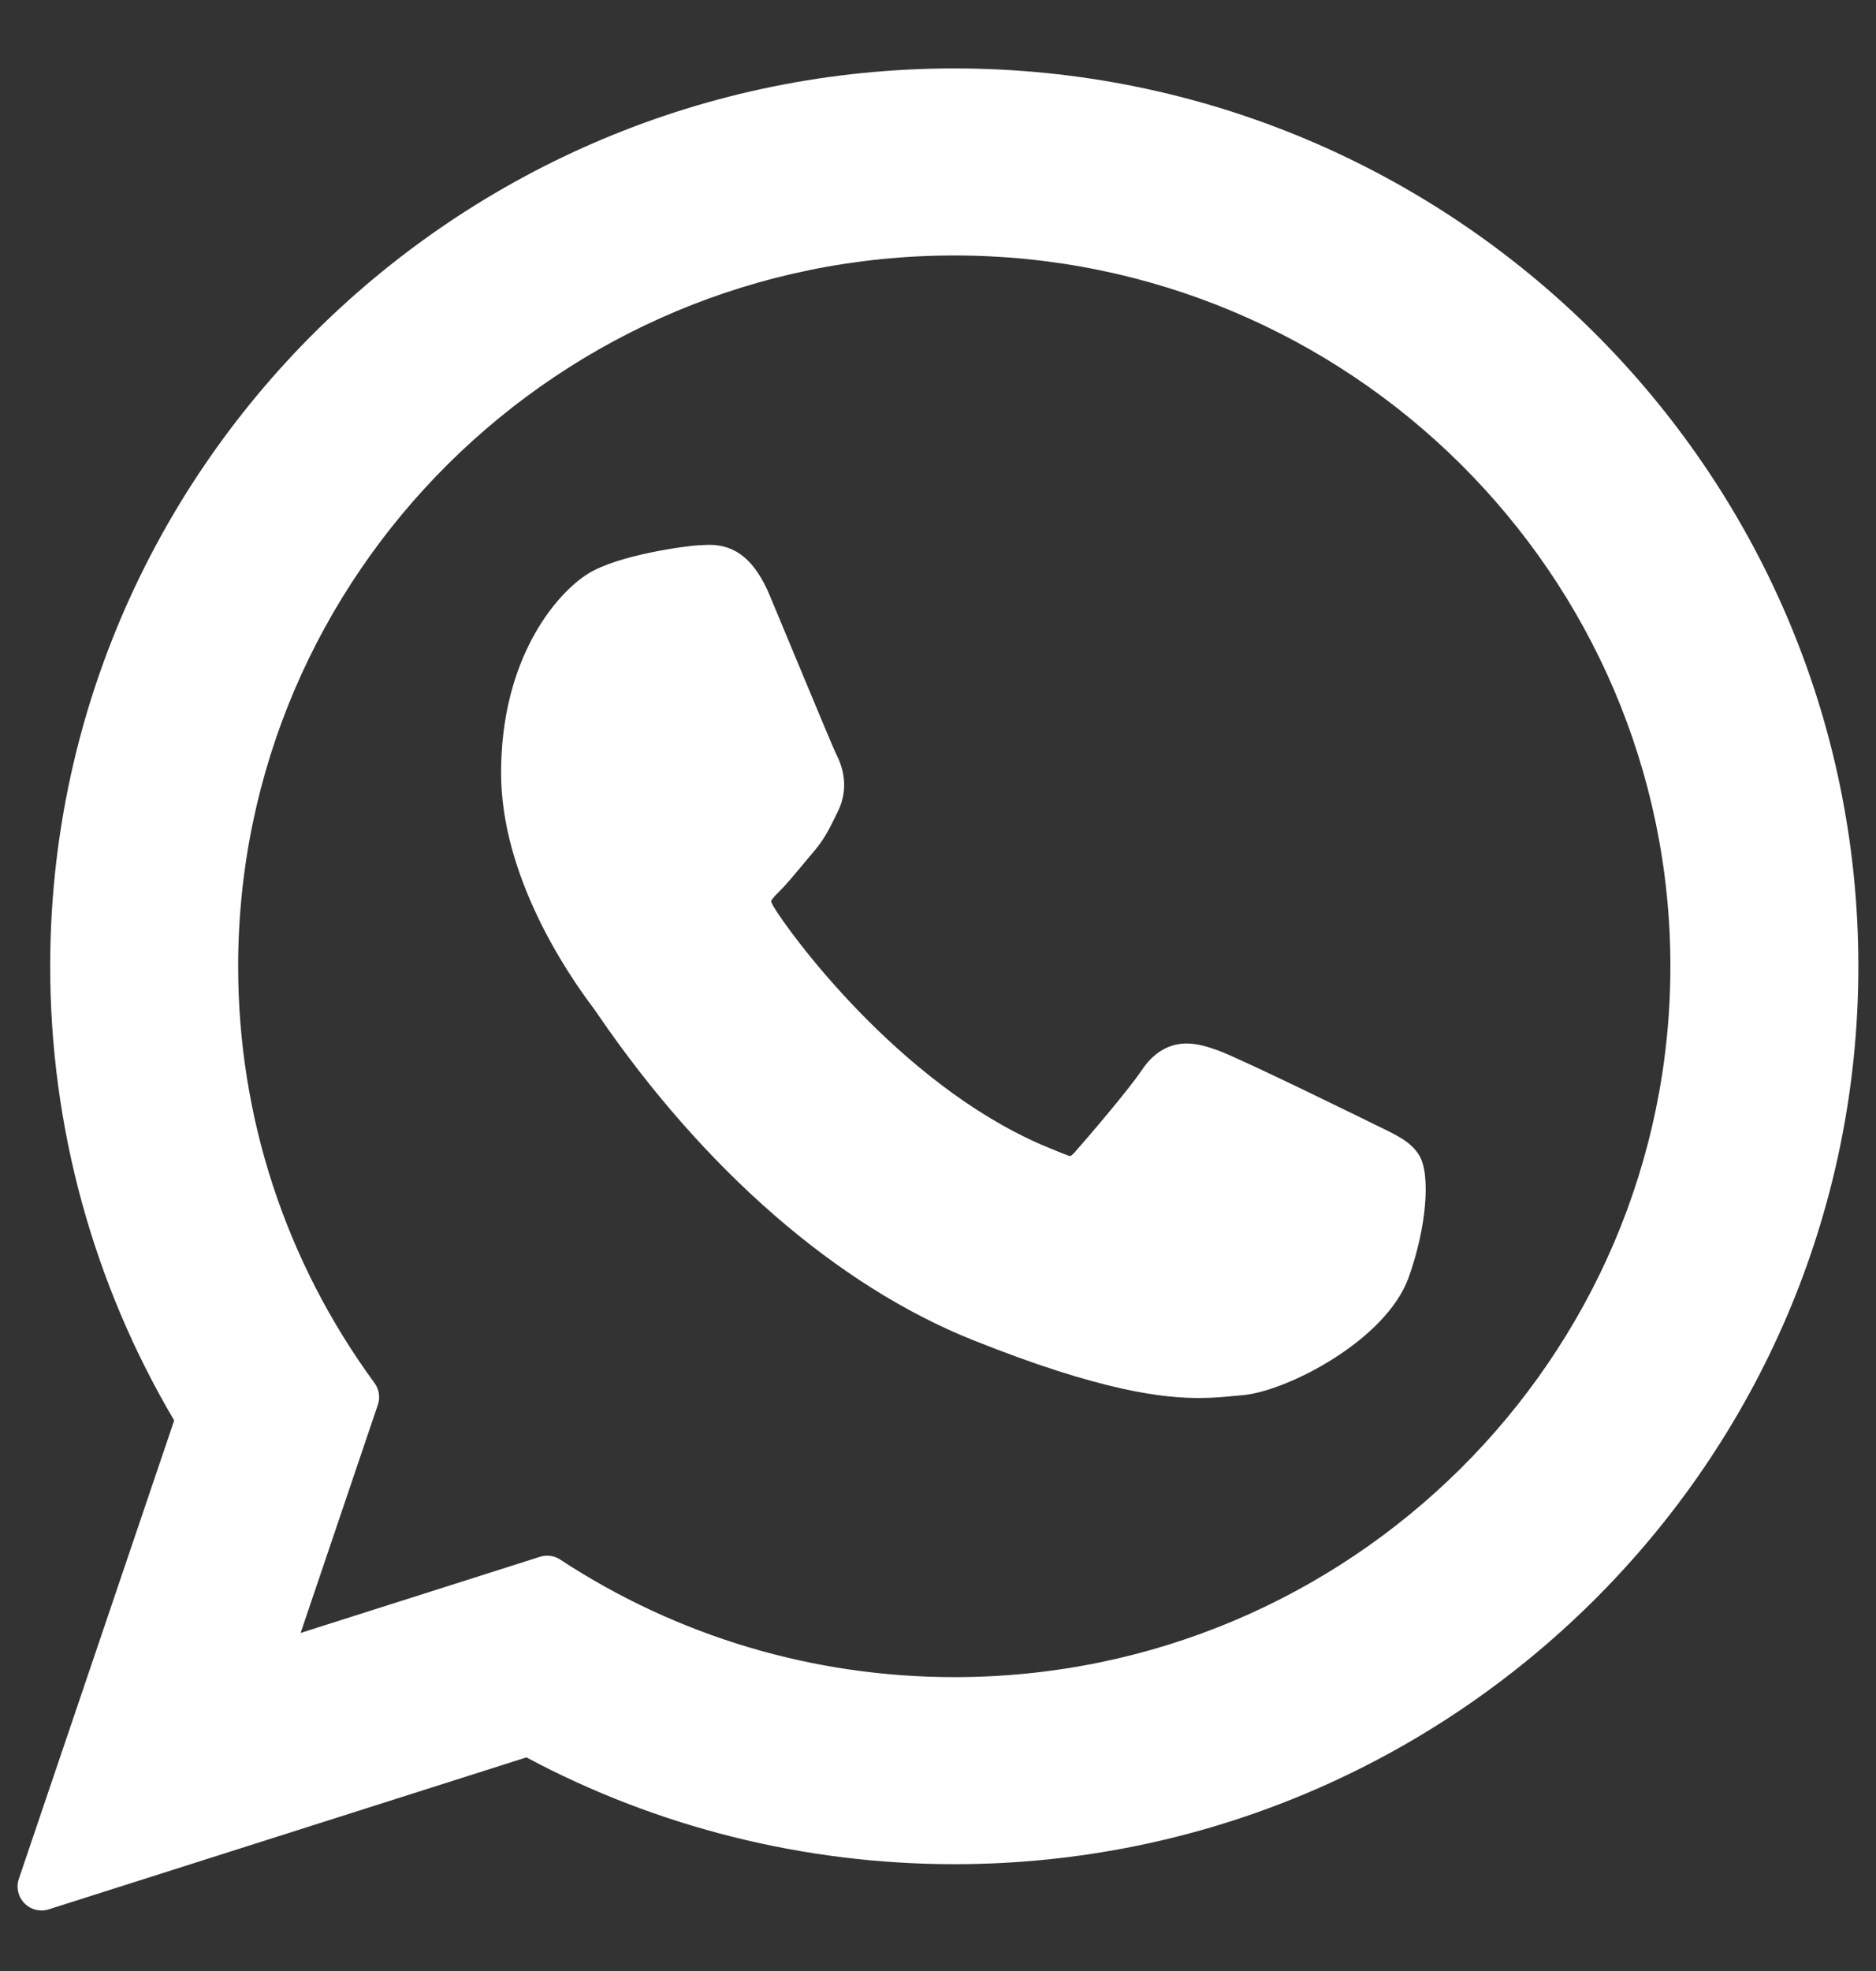
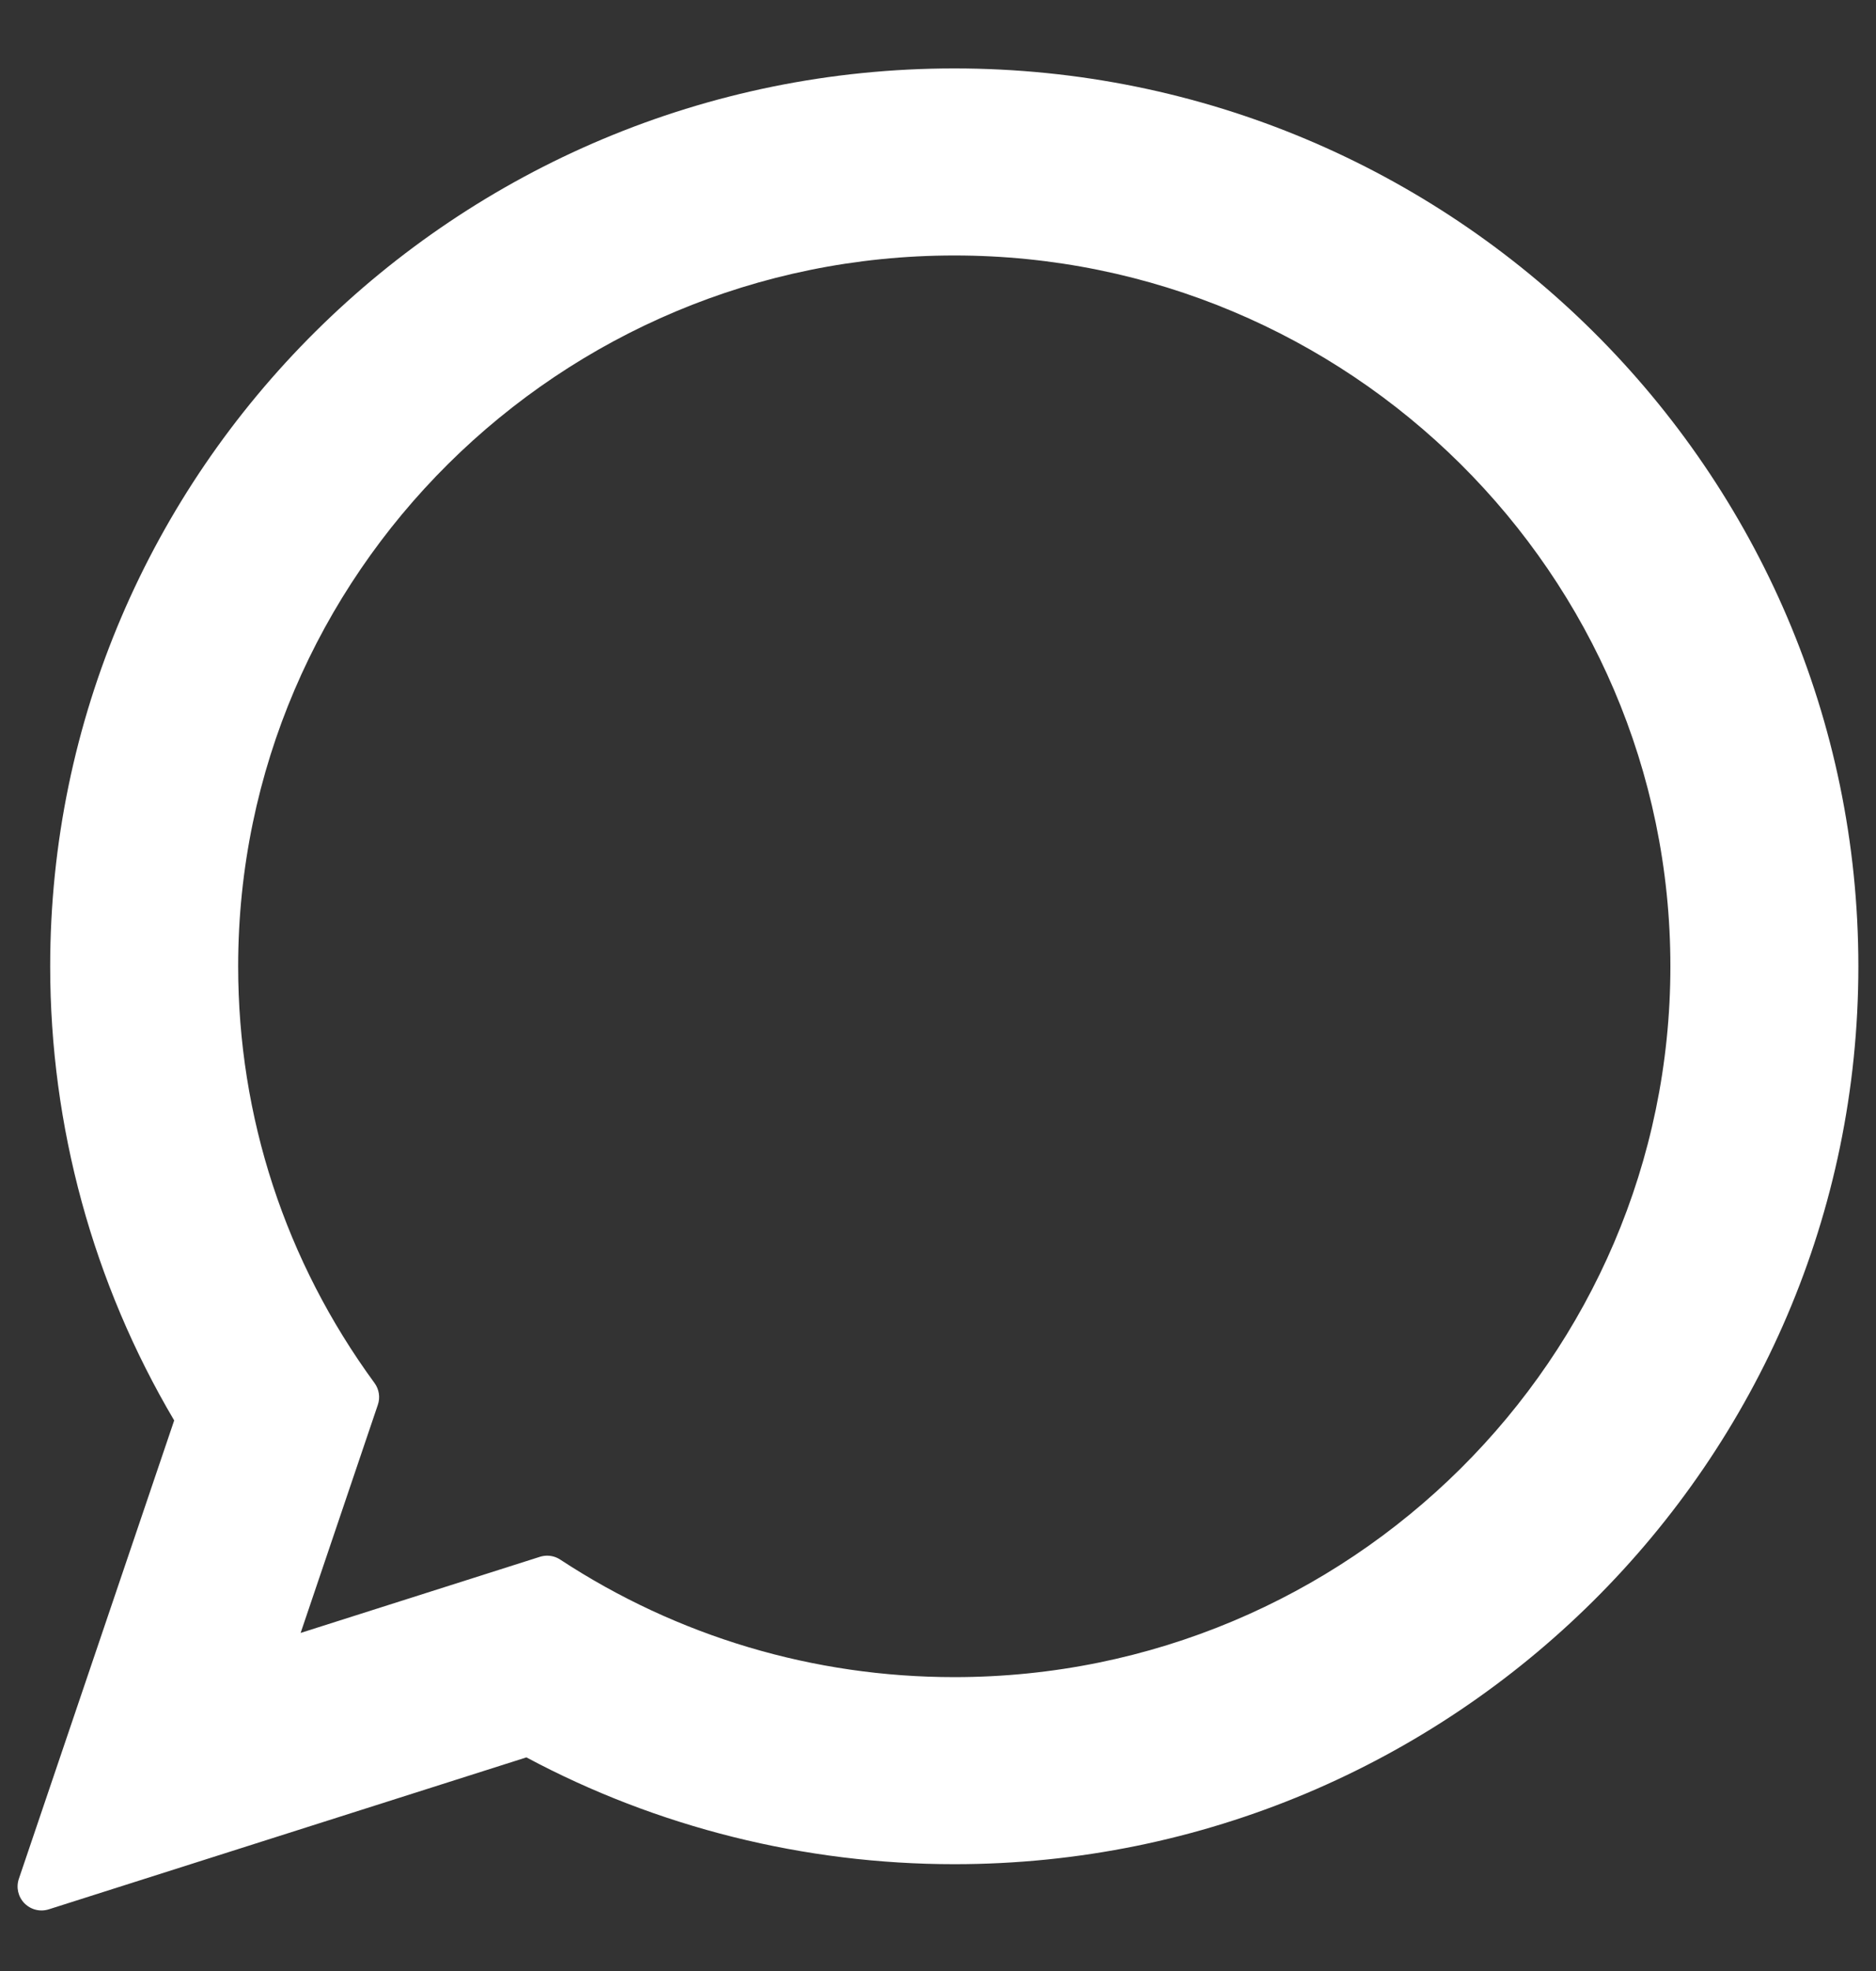
<svg xmlns="http://www.w3.org/2000/svg" width="20" height="21" viewBox="0 0 20 21" fill="none">
  <rect x="0" y="0" width="20" height="21" fill="#333333" stroke="none" />
-   <path d="M14.709 12.007C14.671 11.988 13.24 11.284 12.986 11.192C12.882 11.155 12.771 11.118 12.652 11.118C12.459 11.118 12.297 11.215 12.171 11.404C12.028 11.616 11.595 12.122 11.461 12.273C11.444 12.293 11.42 12.317 11.406 12.317C11.393 12.317 11.172 12.226 11.104 12.197C9.57 11.53 8.405 9.927 8.245 9.656C8.222 9.617 8.221 9.6 8.221 9.6C8.227 9.579 8.278 9.528 8.305 9.501C8.383 9.424 8.467 9.322 8.549 9.224C8.588 9.177 8.626 9.131 8.664 9.087C8.783 8.949 8.836 8.842 8.897 8.718L8.929 8.653C9.078 8.357 8.951 8.106 8.91 8.025C8.876 7.958 8.272 6.5 8.207 6.346C8.053 5.977 7.849 5.805 7.565 5.805C7.539 5.805 7.565 5.805 7.455 5.809C7.32 5.815 6.589 5.911 6.265 6.115C5.922 6.332 5.342 7.021 5.342 8.234C5.342 9.325 6.034 10.356 6.332 10.748C6.339 10.758 6.353 10.778 6.372 10.806C7.511 12.47 8.931 13.702 10.37 14.277C11.755 14.831 12.412 14.895 12.784 14.895H12.785C12.941 14.895 13.067 14.882 13.178 14.871L13.248 14.865C13.726 14.822 14.778 14.277 15.017 13.612C15.206 13.089 15.256 12.516 15.13 12.309C15.044 12.168 14.896 12.097 14.709 12.007Z" fill="white" />
  <path d="M10.174 0.729C4.859 0.729 0.535 5.021 0.535 10.296C0.535 12.002 0.992 13.672 1.857 15.134L0.201 20.018C0.17 20.109 0.193 20.209 0.26 20.278C0.309 20.328 0.375 20.355 0.442 20.355C0.468 20.355 0.494 20.351 0.52 20.343L5.612 18.724C7.005 19.469 8.58 19.862 10.174 19.862C15.489 19.862 19.812 15.571 19.812 10.296C19.812 5.021 15.489 0.729 10.174 0.729ZM10.174 17.869C8.674 17.869 7.222 17.436 5.973 16.617C5.931 16.589 5.882 16.575 5.833 16.575C5.807 16.575 5.781 16.579 5.756 16.587L3.205 17.398L4.028 14.968C4.055 14.89 4.042 14.803 3.993 14.736C3.042 13.437 2.539 11.901 2.539 10.296C2.539 6.12 5.964 2.722 10.174 2.722C14.384 2.722 17.808 6.12 17.808 10.296C17.808 14.472 14.384 17.869 10.174 17.869Z" fill="white" />
</svg>